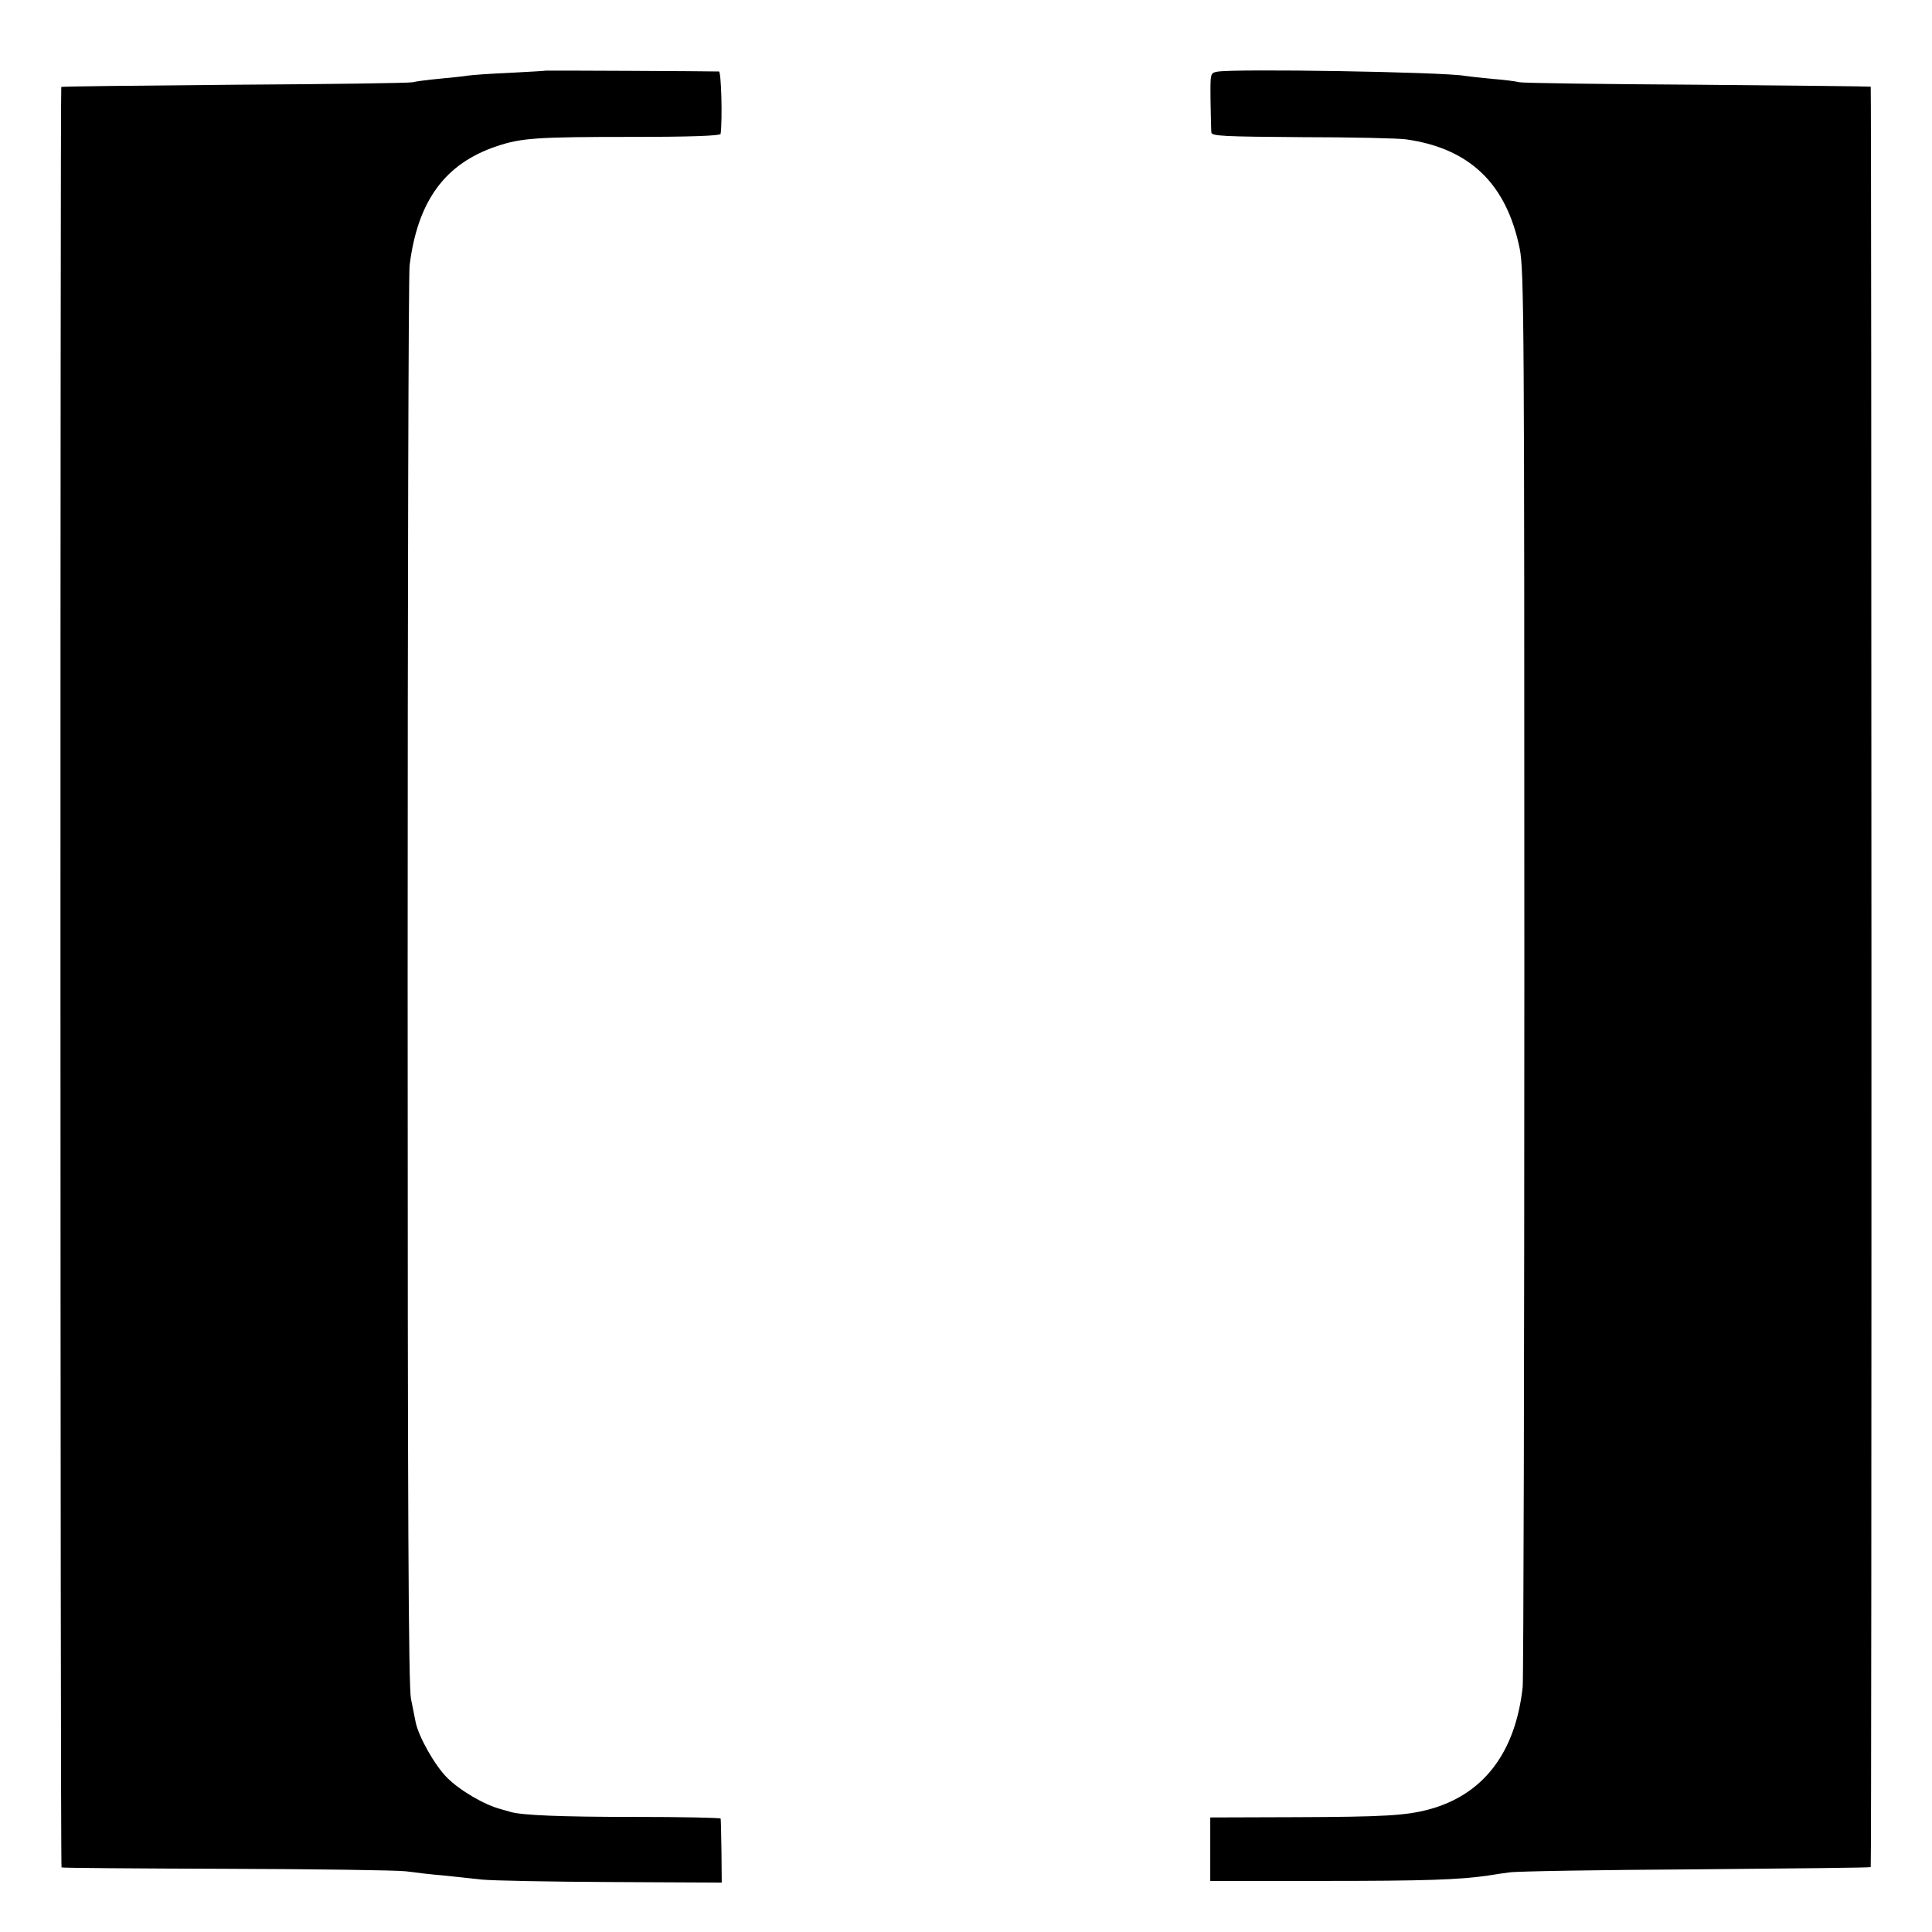
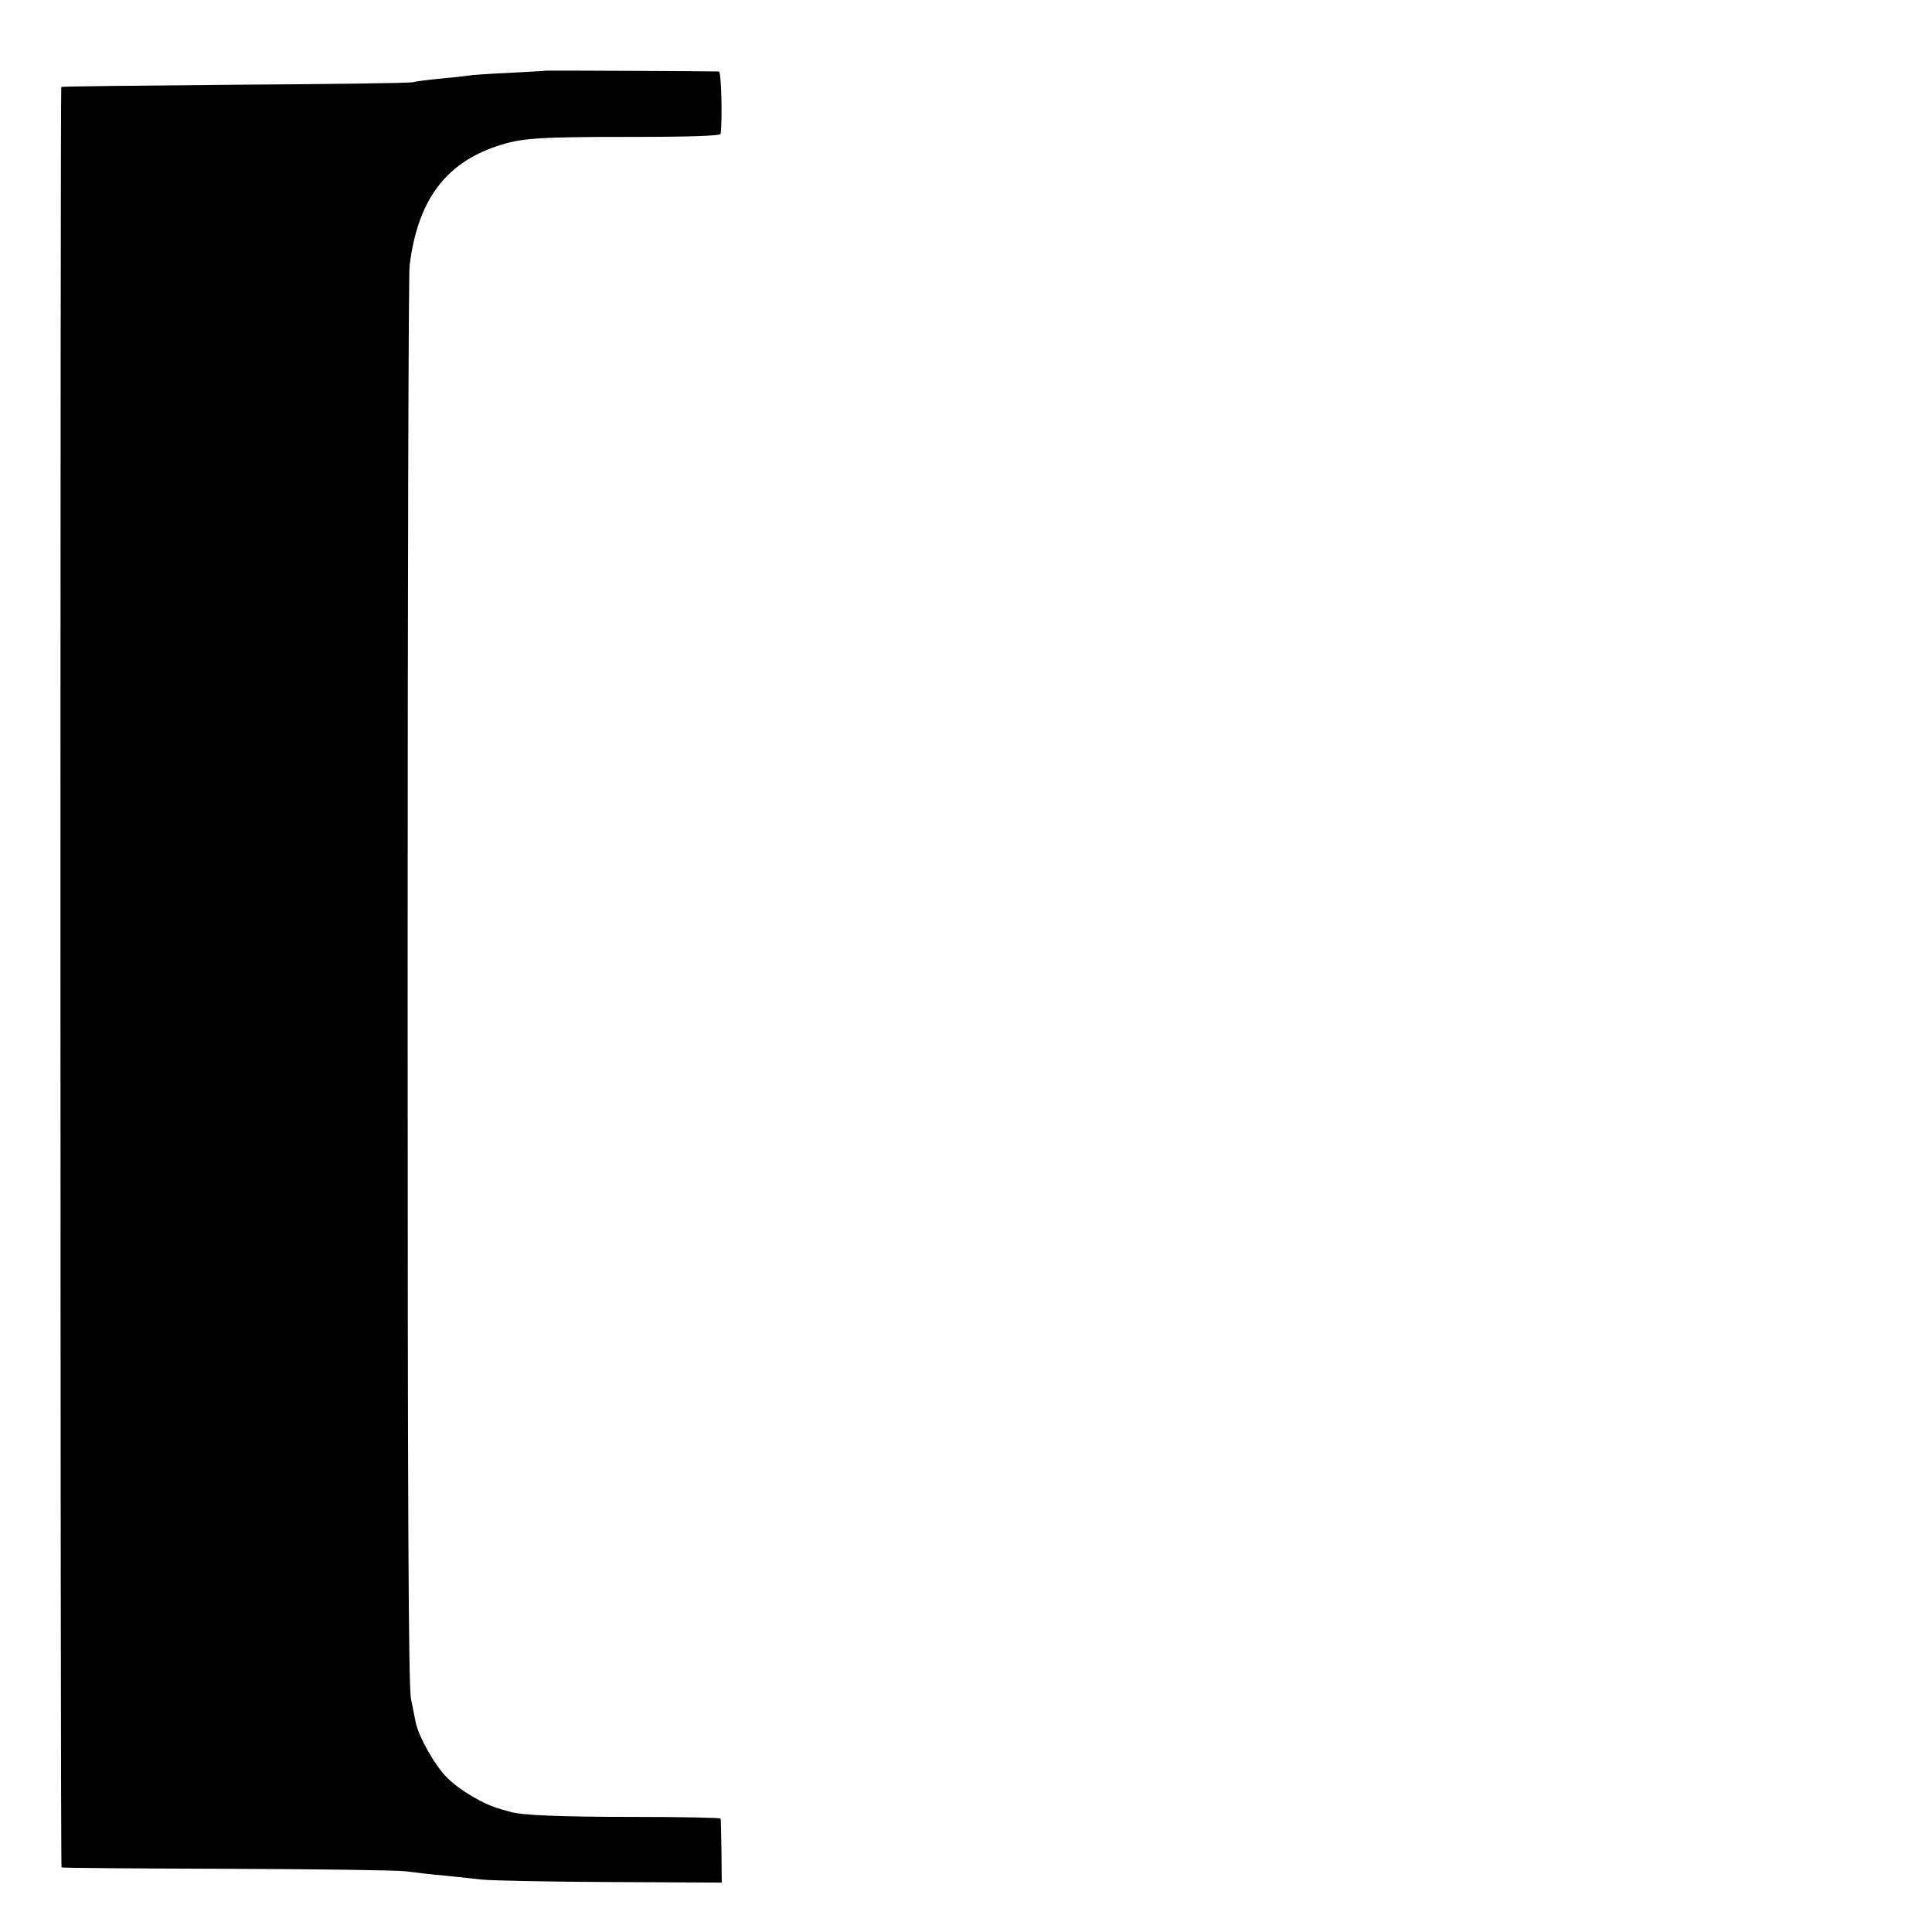
<svg xmlns="http://www.w3.org/2000/svg" version="1.0" width="700pt" height="700pt" viewBox="0 0 700 700" preserveAspectRatio="xMidYMid meet">
  <g transform="translate(0,700) scale(0.1,-0.1)" fill="#000000" stroke="none">
    <path d="M1977 6744 c-1 -1 -60 -4 -132 -8 -71 -3 -139 -8 -150 -10 -11 -2 -56 -7 -100 -11 -44 -4 -89 -10 -100 -13 -11 -3 -301 -7 -645 -9 -344 -3 -626 -6 -628 -8 -4 -4 -4 -6447 1 -6451 1 -2 268 -4 592 -5 325 -1 619 -5 655 -9 36 -5 97 -12 135 -15 39 -4 102 -11 140 -15 39 -4 250 -8 470 -9 l400 -2 -1 113 c-1 62 -2 116 -3 119 0 3 -144 6 -318 6 -261 0 -403 6 -443 18 -3 1 -18 5 -35 10 -61 16 -149 68 -195 114 -45 45 -103 148 -114 201 -3 14 -10 52 -17 85 -9 46 -12 663 -12 2600 0 1397 3 2564 7 2593 29 234 128 369 315 432 90 30 142 34 494 34 209 0 317 4 318 11 7 56 2 225 -6 226 -23 1 -627 4 -628 3z" />
-     <path d="M4409 6740 c-24 -5 -24 -6 -23 -105 1 -55 2 -107 3 -115 1 -13 44 -15 329 -17 180 0 350 -4 377 -8 231 -33 363 -161 411 -395 16 -79 17 -255 17 -2620 0 -1394 -3 -2560 -6 -2592 -26 -239 -143 -391 -340 -444 -82 -22 -162 -27 -487 -28 l-305 -1 0 -115 0 -115 410 0 c363 0 494 4 600 20 17 3 50 8 75 11 25 4 328 9 675 11 346 3 631 6 633 8 4 3 3 6447 0 6451 -2 1 -284 4 -628 7 -344 2 -634 6 -645 9 -11 3 -55 9 -97 12 -42 4 -87 9 -100 11 -70 14 -841 27 -899 15z" />
  </g>
</svg>